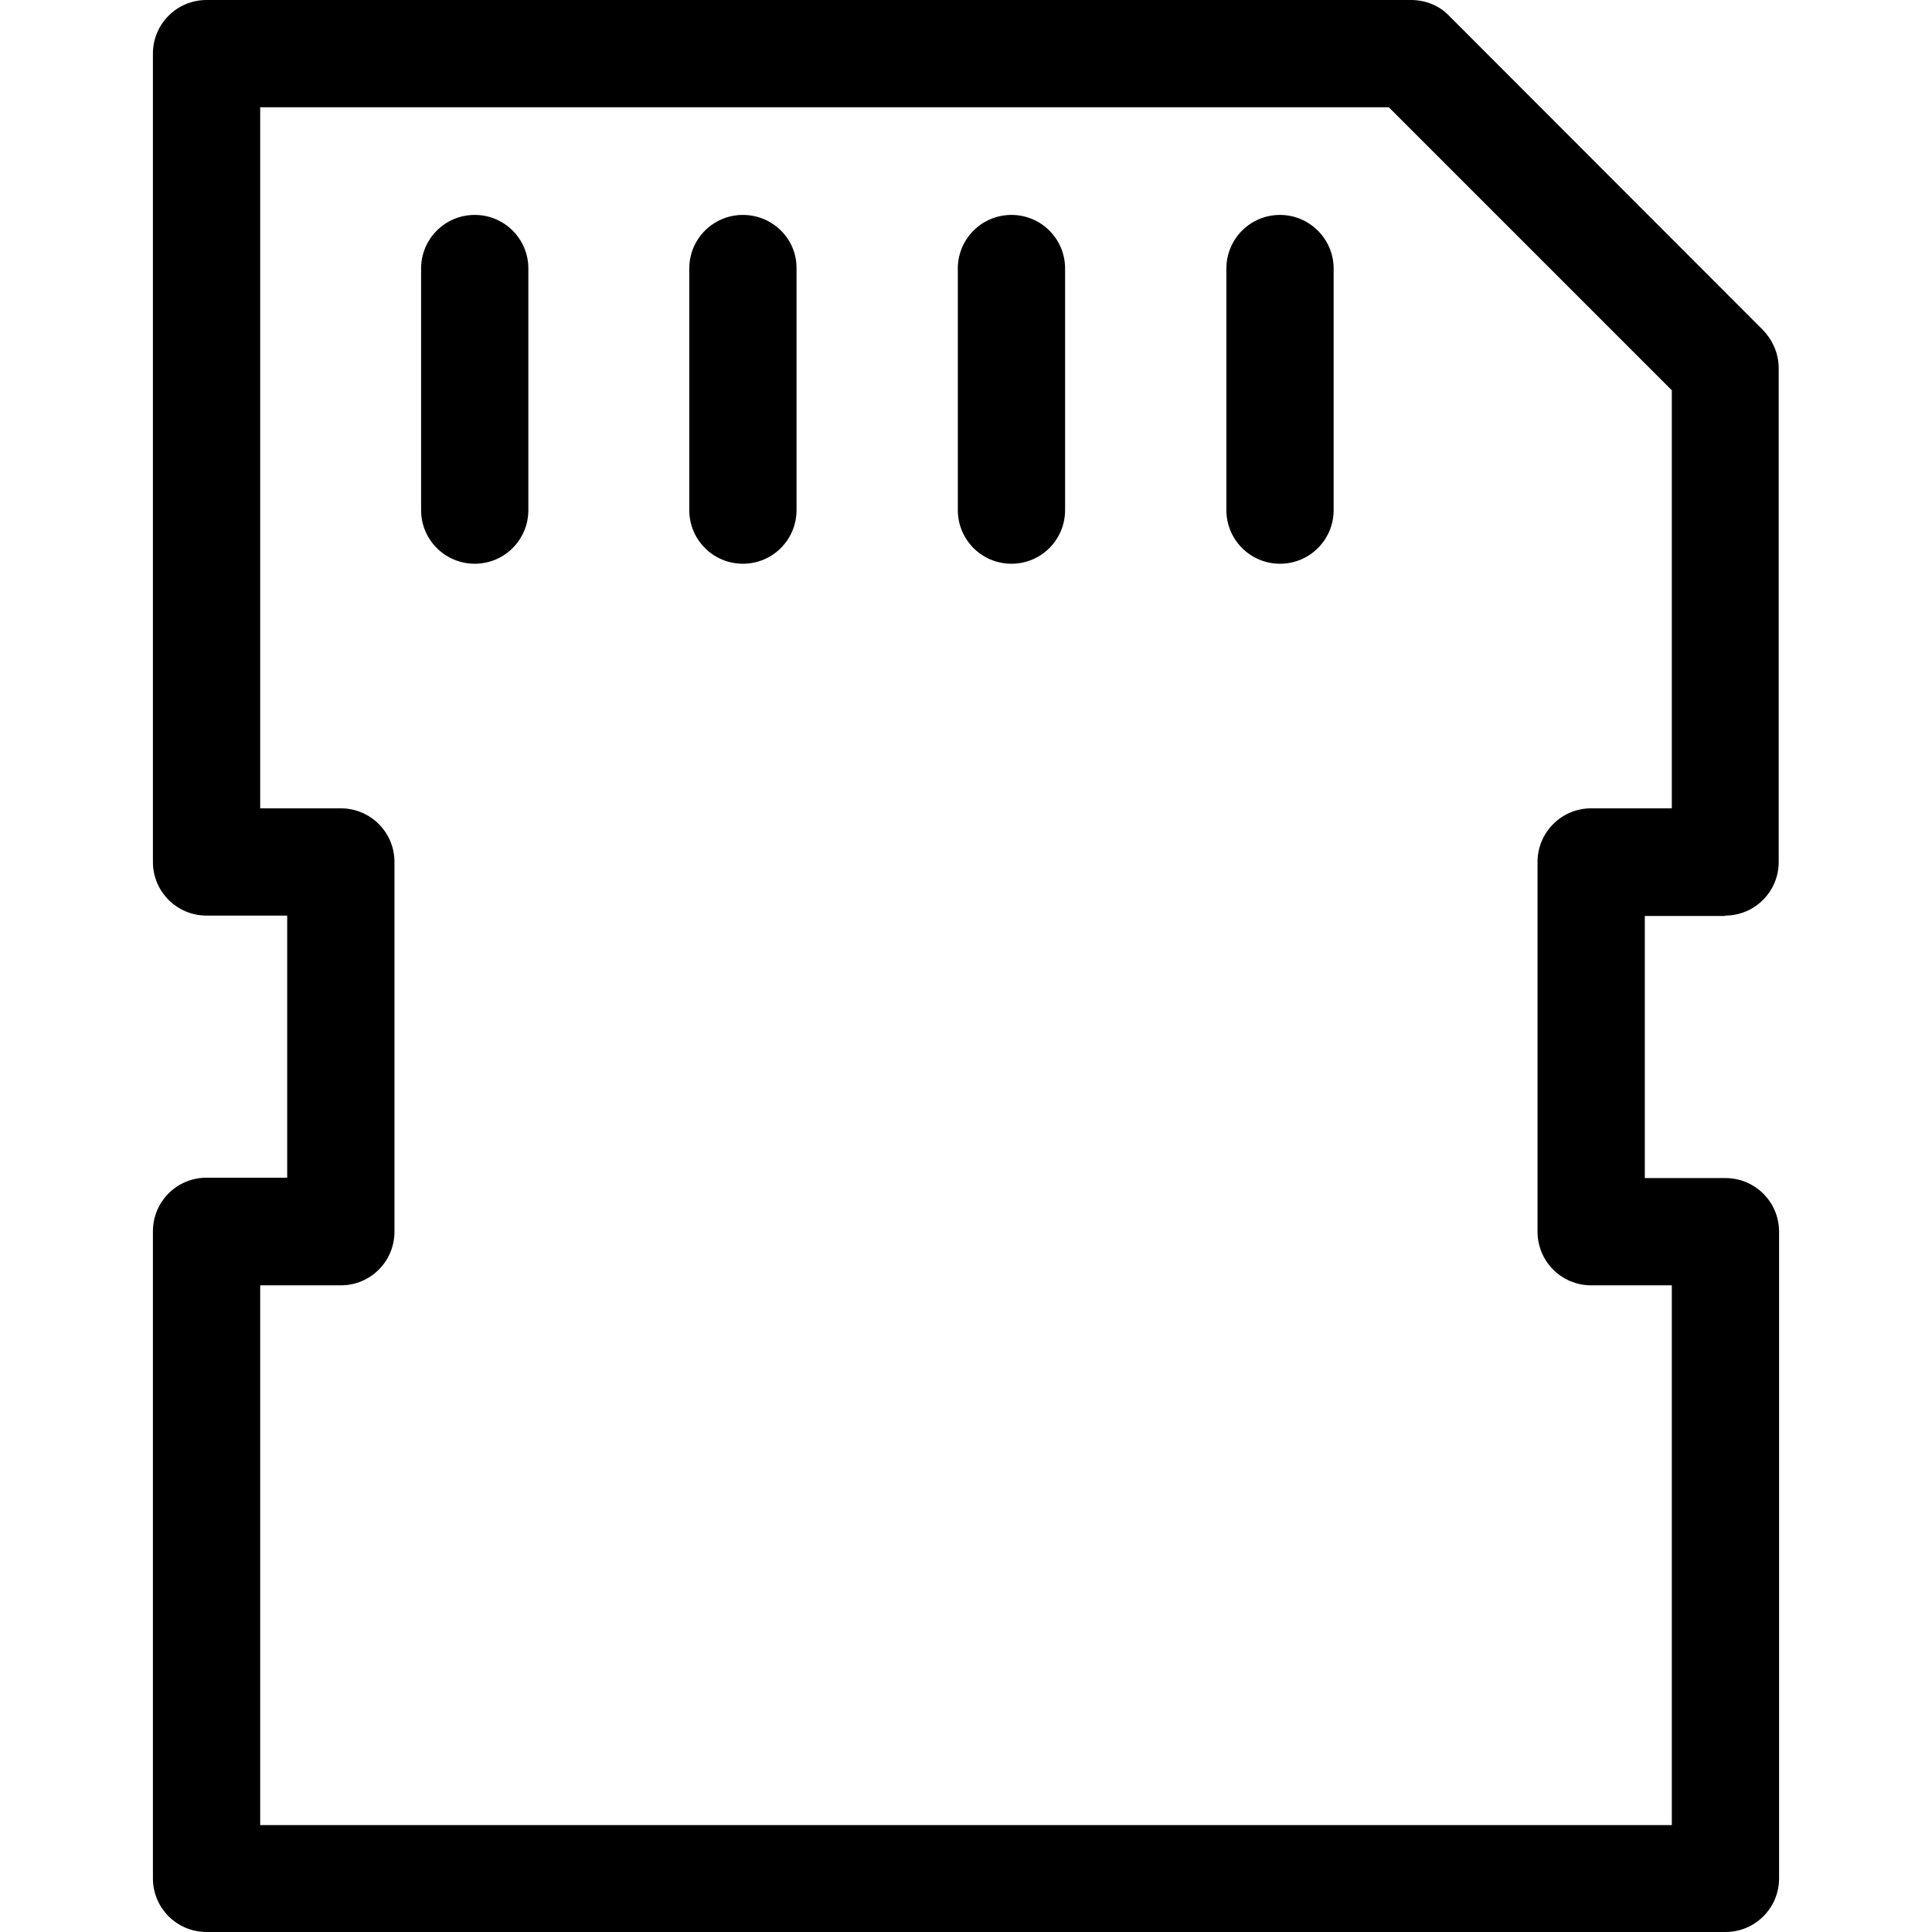
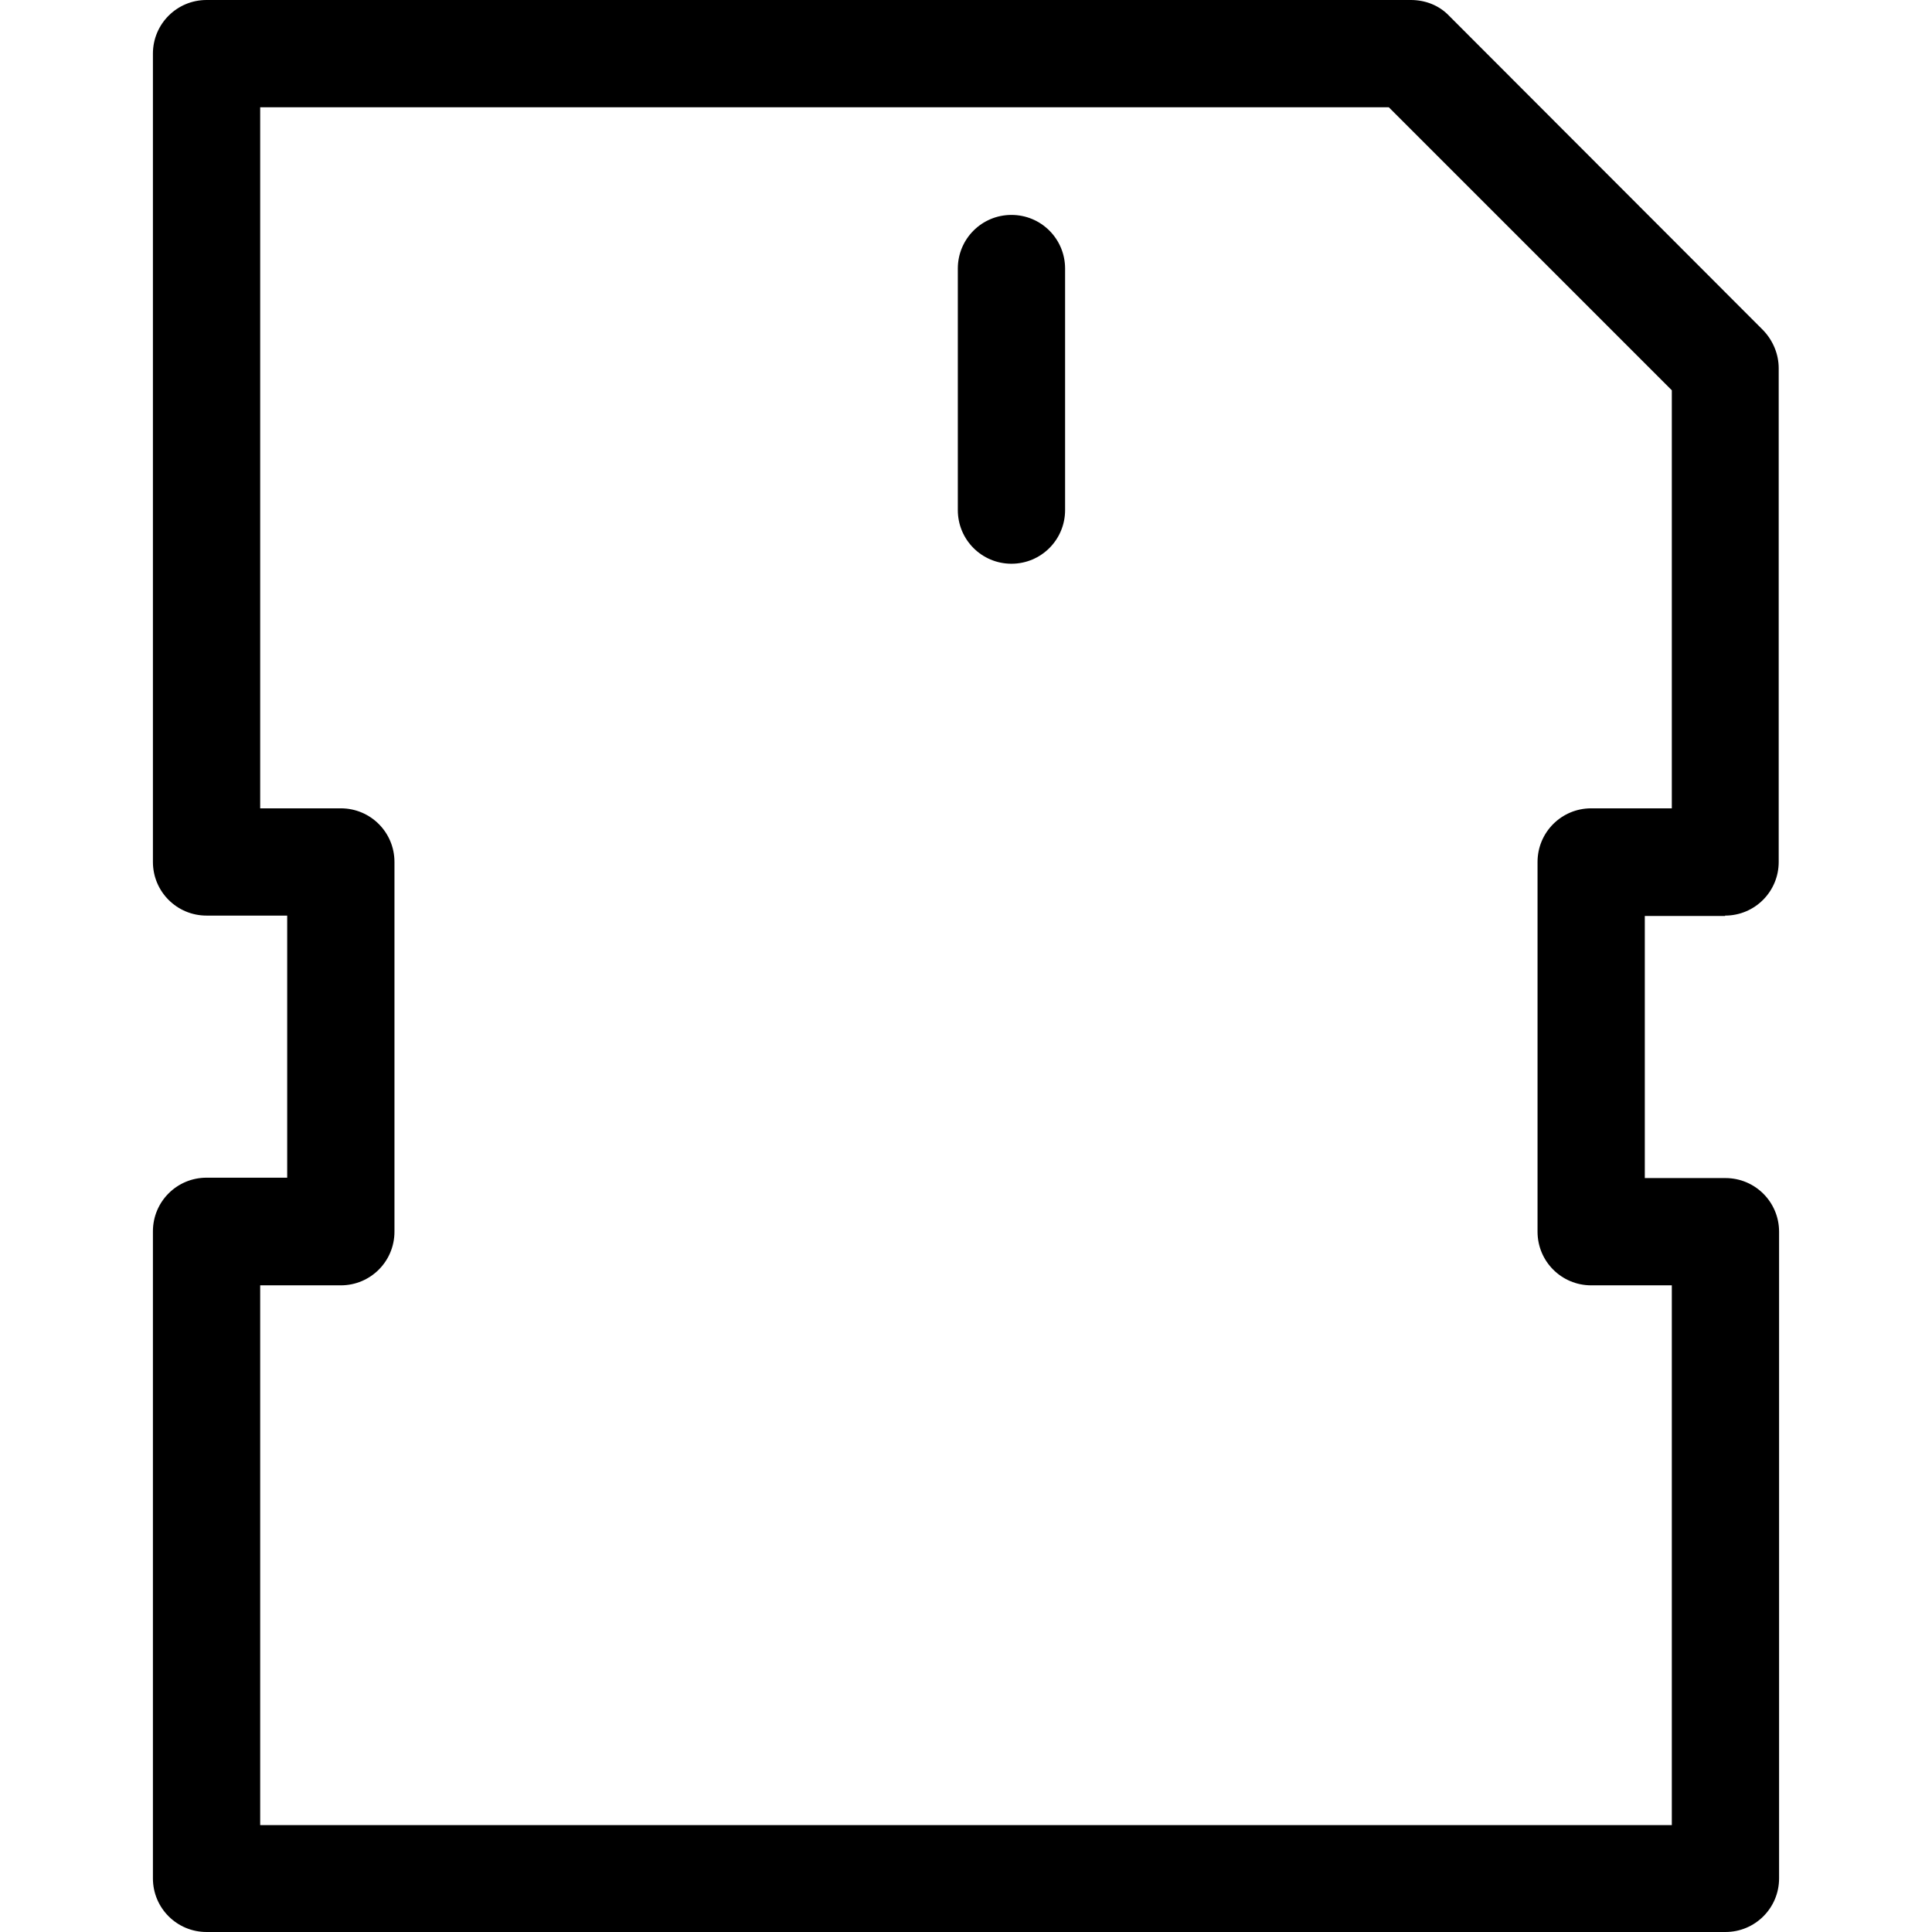
<svg xmlns="http://www.w3.org/2000/svg" fill="#000000" height="800px" width="800px" version="1.1" id="Layer_1" viewBox="0 0 507.9 507.9" xml:space="preserve">
  <g>
    <g>
-       <path d="M124.8,56.5c-7.8,0-14.1,6.3-14.1,14.1v63.5c0,7.8,6.3,14.1,14.1,14.1s14.1-6.3,14.1-14.1V70.6    C138.9,62.8,132.6,56.5,124.8,56.5z" />
-     </g>
+       </g>
  </g>
  <g>
    <g>
-       <path d="M195.3,56.5c-7.8,0-14.1,6.3-14.1,14.1v63.5c0,7.8,6.3,14.1,14.1,14.1c7.8,0,14.1-6.3,14.1-14.1V70.6    C209.5,62.8,203.1,56.5,195.3,56.5z" />
-     </g>
+       </g>
  </g>
  <g>
    <g>
      <path d="M265.9,56.5c-7.8,0-14.1,6.3-14.1,14.1v63.5c0,7.8,6.3,14.1,14.1,14.1s14.1-6.3,14.1-14.1V70.6    C280,62.8,273.7,56.5,265.9,56.5z" />
    </g>
  </g>
  <g>
    <g>
-       <path d="M336.5,56.5c-7.8,0-14.1,6.3-14.1,14.1v63.5c0,7.8,6.3,14.1,14.1,14.1c7.8,0,14.1-6.3,14.1-14.1V70.6    C350.6,62.8,344.2,56.5,336.5,56.5z" />
-     </g>
+       </g>
  </g>
  <g>
    <g>
      <path d="M453.6,309.7h-21.2v-68.9h21.1v-0.1c7.8,0,14.1-6.3,14.1-14.1V96.8c0-3.7-1.5-7.3-4.1-10L380.9,4.1    c-2.6-2.7-6.2-4.1-10-4.1H54.3c-7.8,0-14.1,6.3-14.1,14.1v212.5c0,7.8,6.3,14.1,14.1,14.1h21.2v68.9H54.3    c-7.8,0-14.1,6.3-14.1,14.1v170.1c0,7.8,6.3,14.1,14.1,14.1h399.3c7.8,0,14.1-6.3,14.1-14.1v-170    C467.7,316,461.4,309.7,453.6,309.7z M439.5,479.8H68.4V337.9h21.2c7.8,0,14.1-6.3,14.1-14.1v-97.2c0-7.8-6.3-14.1-14.1-14.1H68.4    V28.2h296.7l74.4,74.4v109.9h-21.2c-7.8,0-14.1,6.3-14.1,14.1v97.2c0,7.8,6.3,14.1,14.1,14.1h21.2V479.8z" />
    </g>
  </g>
</svg>